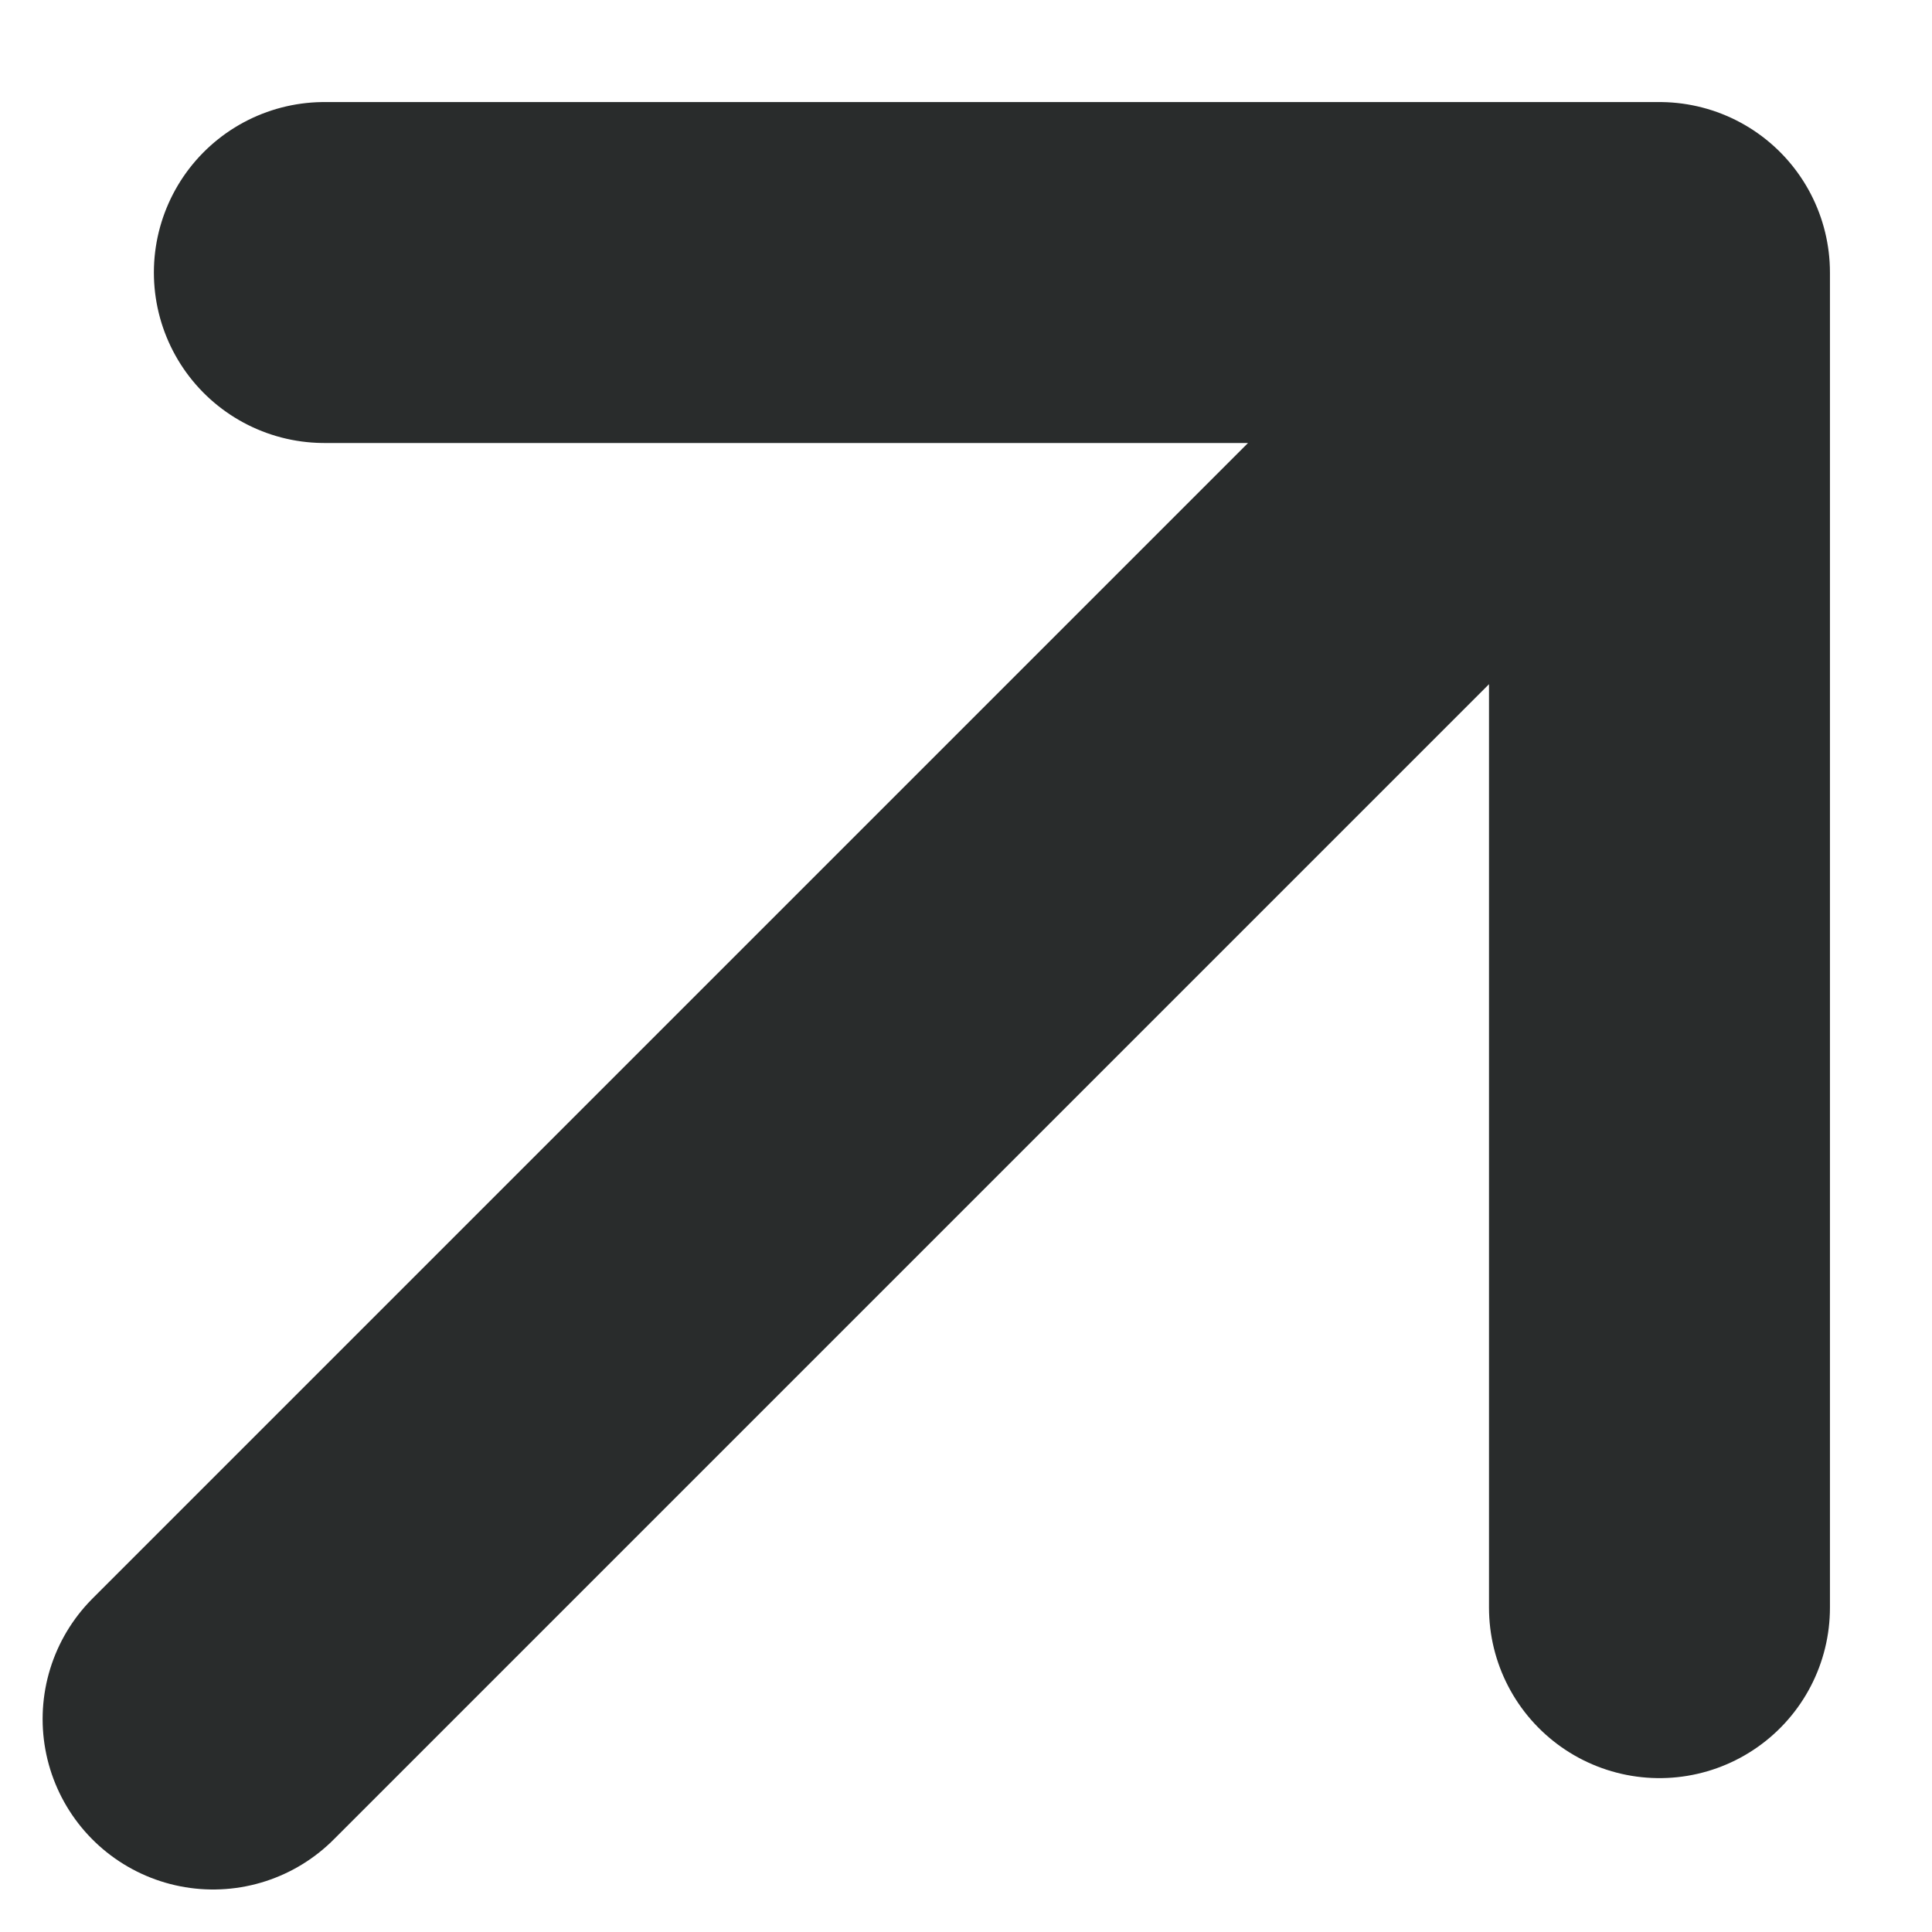
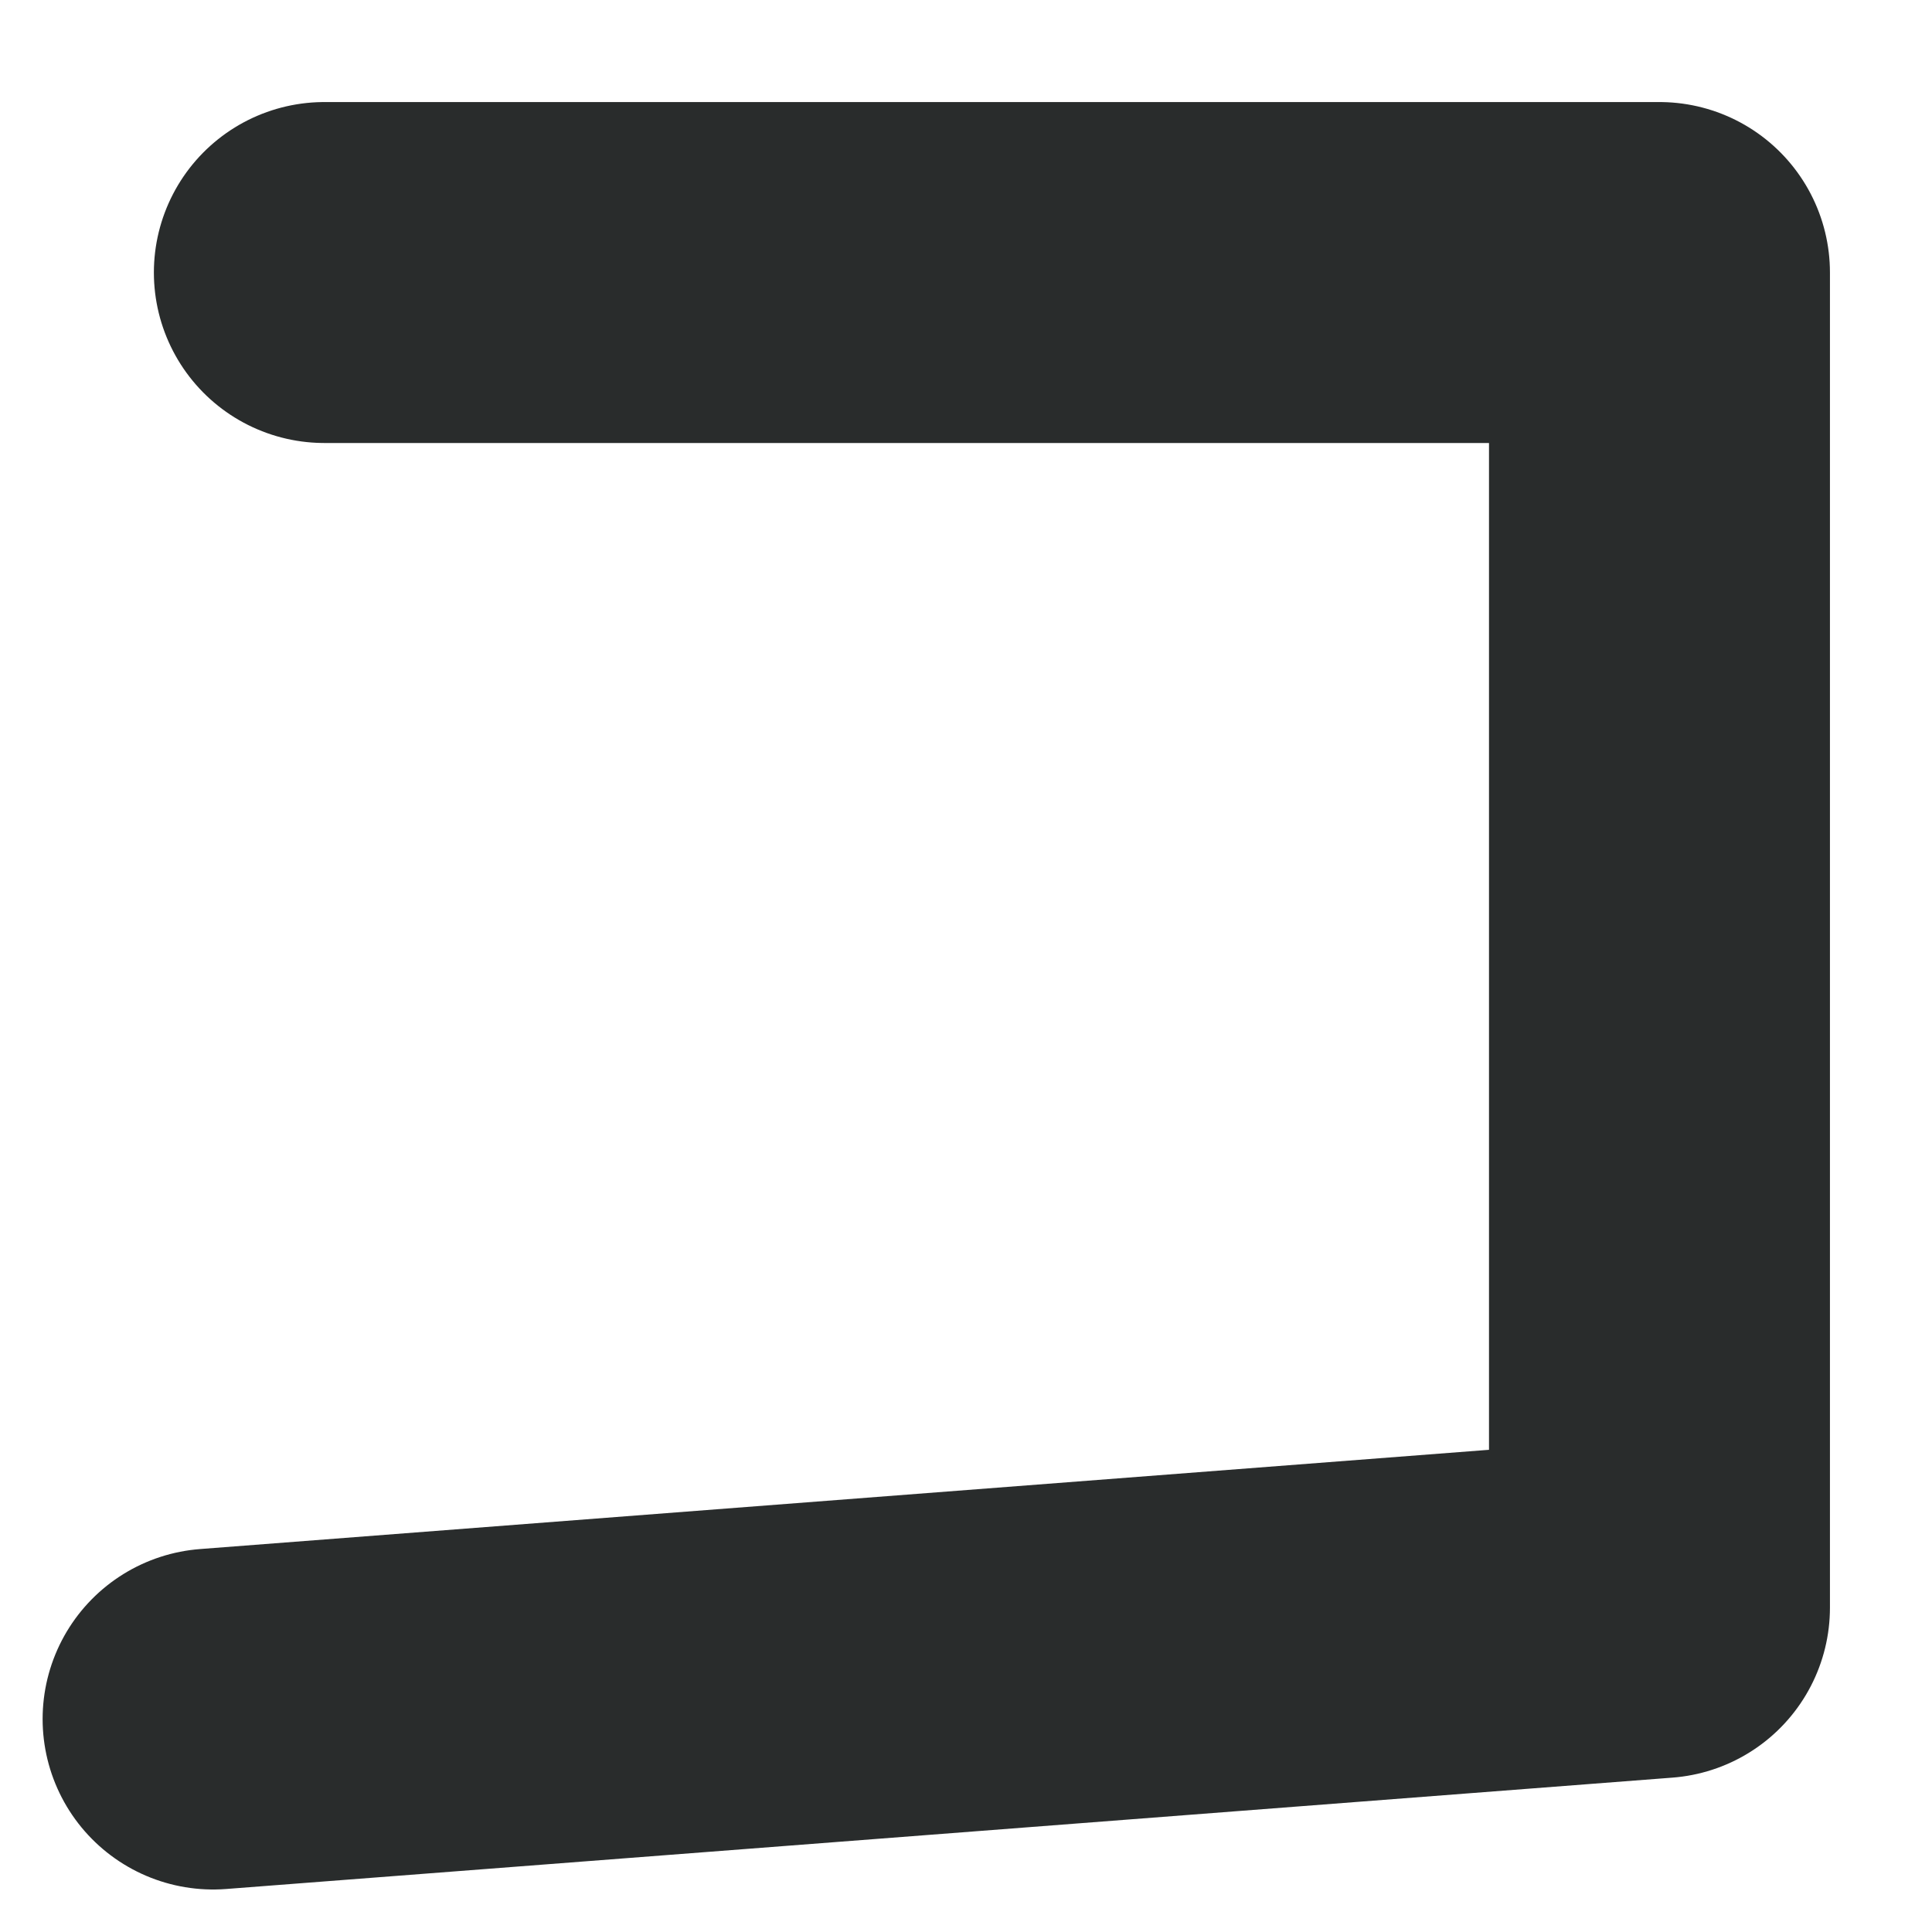
<svg xmlns="http://www.w3.org/2000/svg" width="17" height="17" viewBox="0 0 17 17" fill="none">
-   <path d="M2.854 2.398H14.602V14.146M13.787 3.214L1.875 15.126" stroke="#292C2C" stroke-width="3" stroke-linecap="round" stroke-linejoin="round" />
+   <path d="M2.854 2.398H14.602V14.146L1.875 15.126" stroke="#292C2C" stroke-width="3" stroke-linecap="round" stroke-linejoin="round" />
</svg>